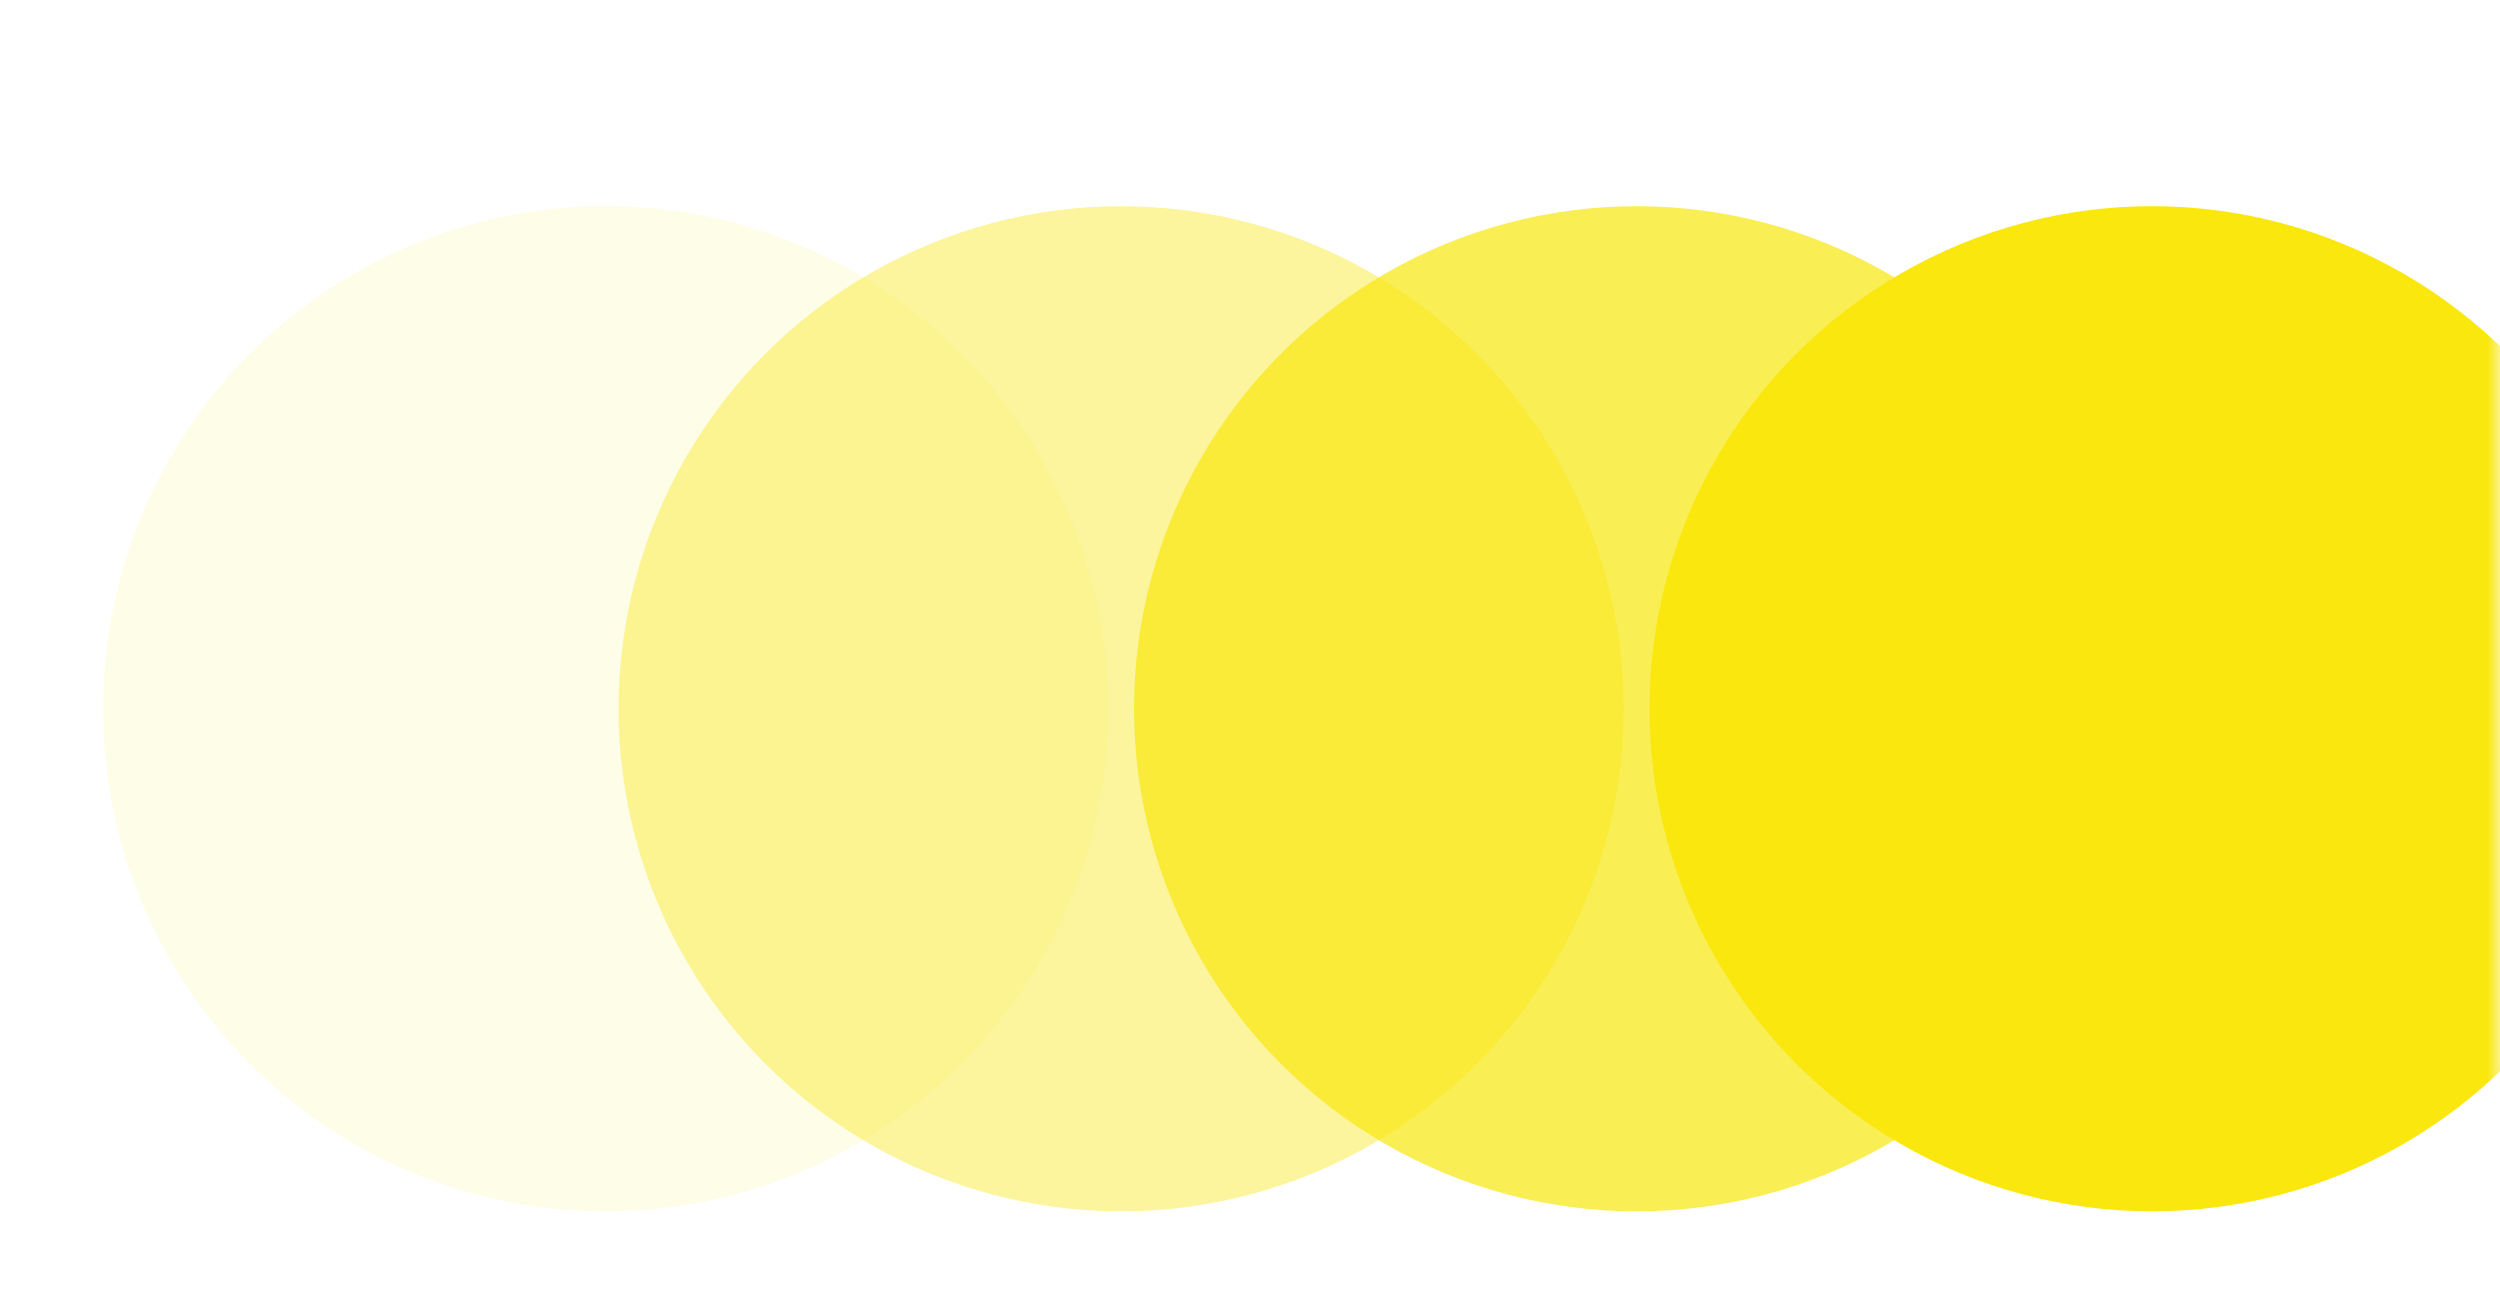
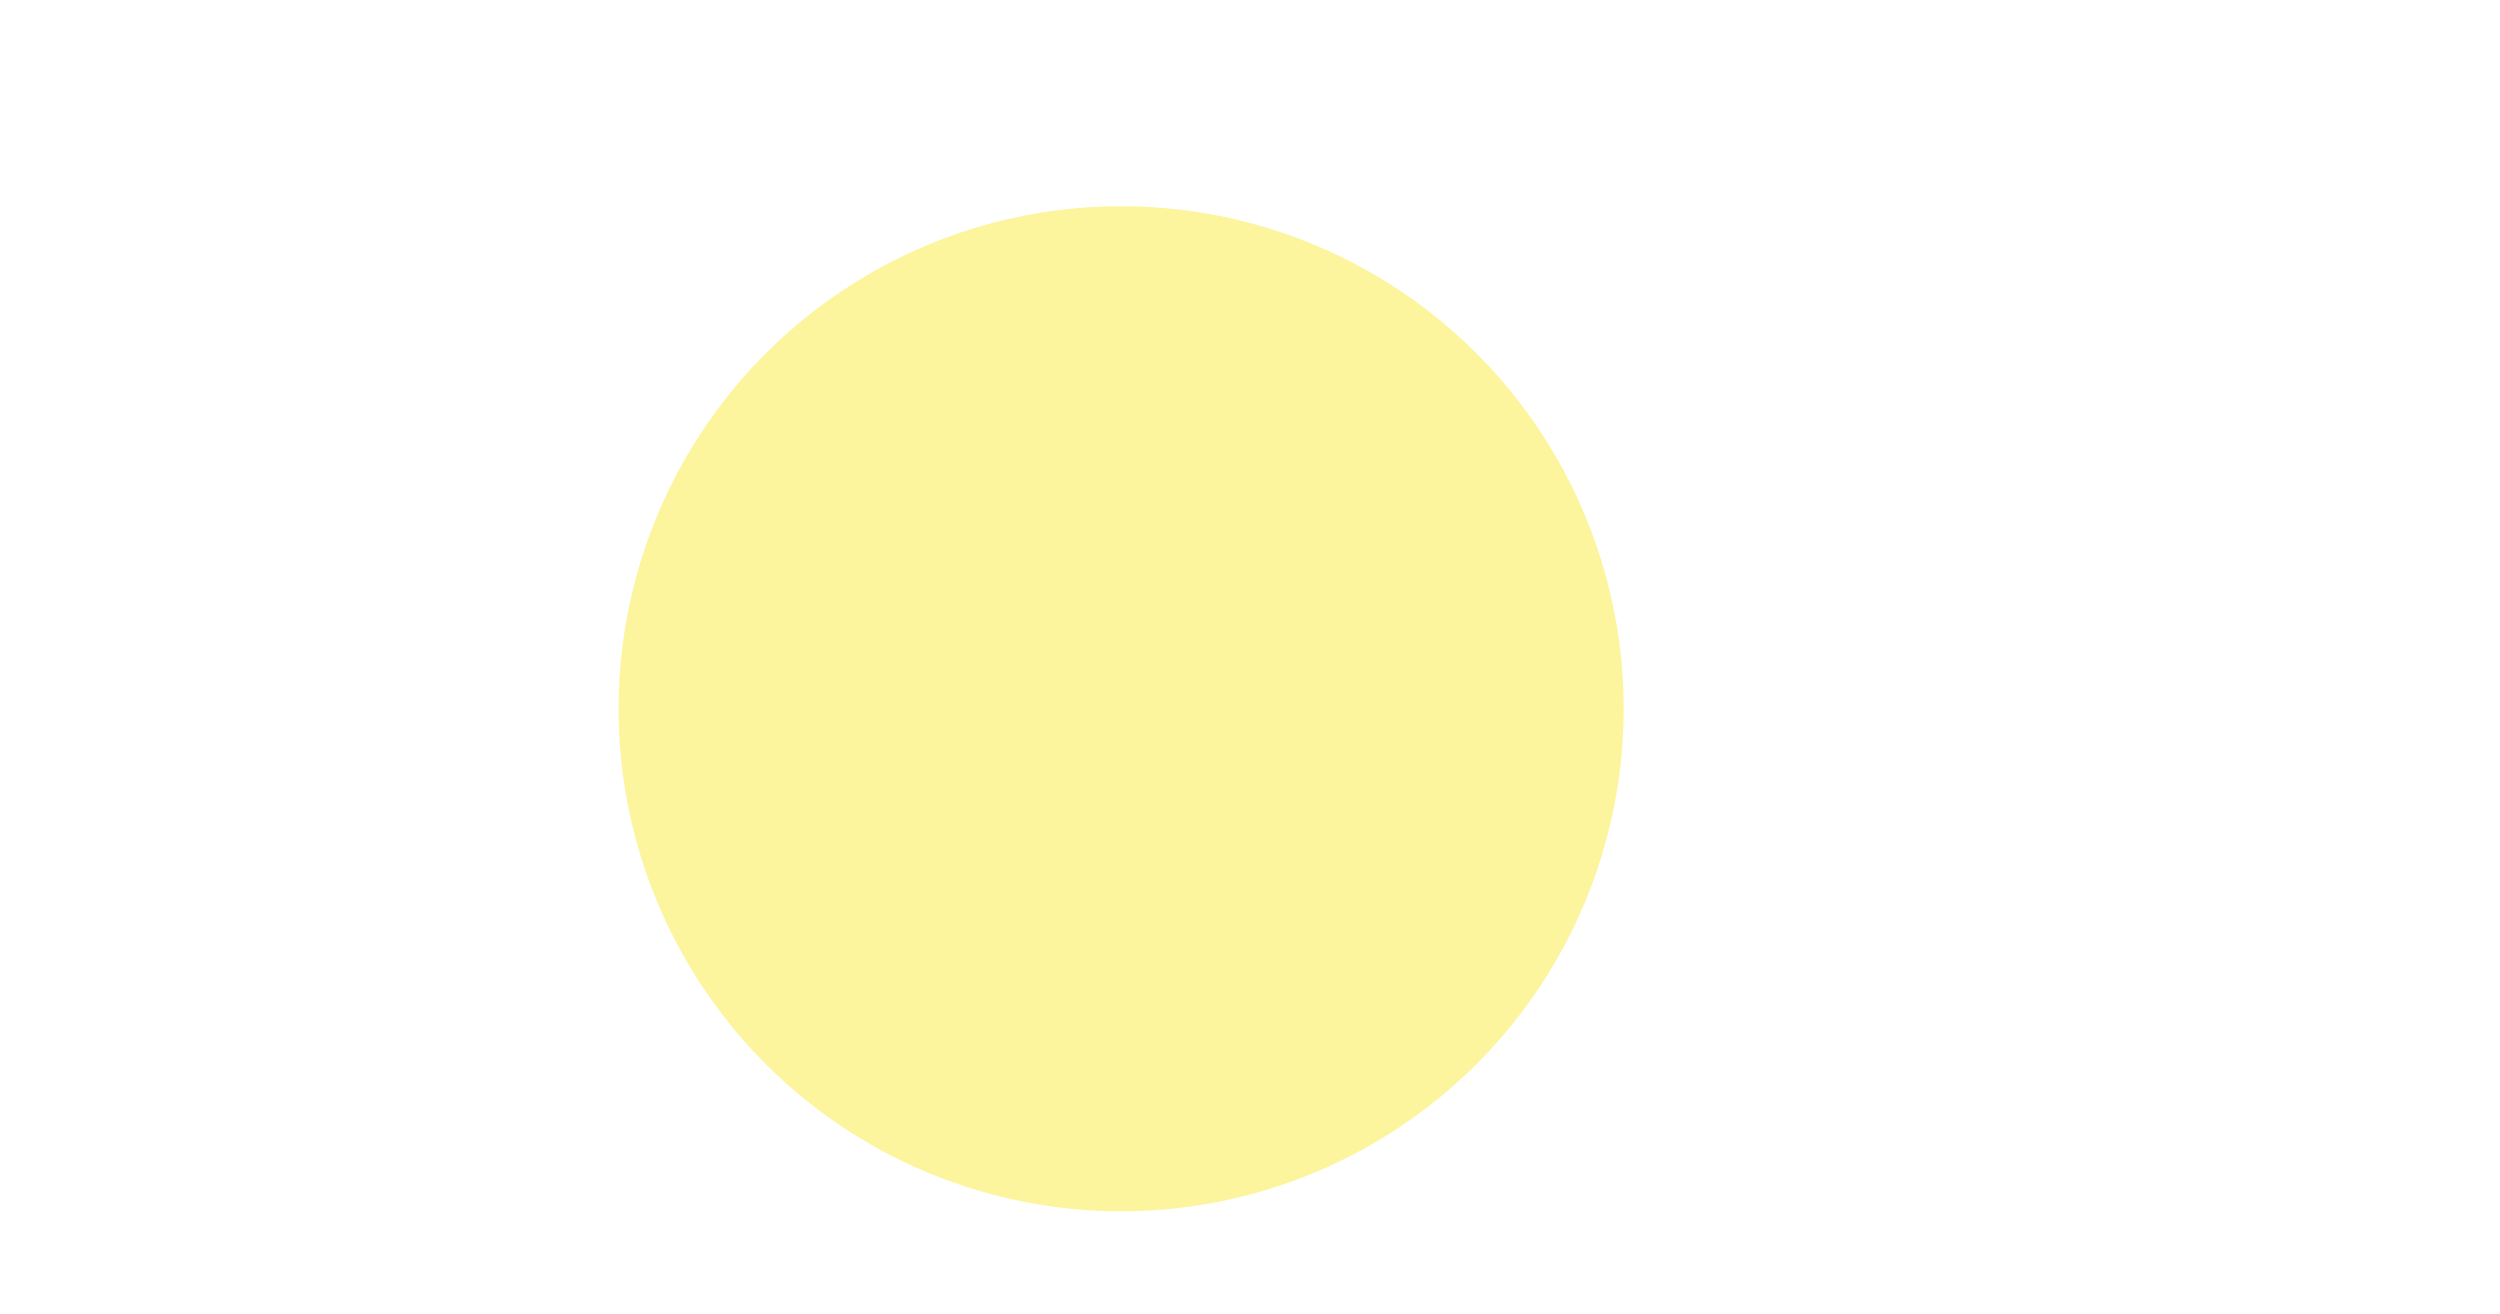
<svg xmlns="http://www.w3.org/2000/svg" width="97" height="51" viewBox="0 0 97 51" fill="none">
  <g filter="url(#filter0_f)">
-     <circle cx="23.5" cy="27.5" r="19.5" fill="#F9E70D" fill-opacity="0.1" />
-   </g>
+     </g>
  <g filter="url(#filter1_f)">
    <circle cx="43.5" cy="27.5" r="19.5" fill="#F9E70D" fill-opacity="0.4" />
  </g>
  <g filter="url(#filter2_f)">
-     <circle cx="63.5" cy="27.5" r="19.5" fill="#F9E70D" fill-opacity="0.7" />
-   </g>
+     </g>
  <mask id="mask0" mask-type="alpha" maskUnits="userSpaceOnUse" x="60" y="0" width="37" height="48">
-     <rect x="60" width="37" height="48" fill="#C4C4C4" />
-   </mask>
+     </mask>
  <g mask="url(#mask0)">
    <g filter="url(#filter3_f)">
-       <circle cx="83.5" cy="27.5" r="19.5" fill="#F9E70D" />
-     </g>
+       </g>
  </g>
  <defs>
    <filter id="filter0_f" x="0" y="4" width="47" height="47" filterUnits="userSpaceOnUse" color-interpolation-filters="sRGB">
      <feFlood flood-opacity="0" result="BackgroundImageFix" />
      <feBlend mode="normal" in="SourceGraphic" in2="BackgroundImageFix" result="shape" />
      <feGaussianBlur stdDeviation="2" result="effect1_foregroundBlur" />
    </filter>
    <filter id="filter1_f" x="20" y="4" width="47" height="47" filterUnits="userSpaceOnUse" color-interpolation-filters="sRGB">
      <feFlood flood-opacity="0" result="BackgroundImageFix" />
      <feBlend mode="normal" in="SourceGraphic" in2="BackgroundImageFix" result="shape" />
      <feGaussianBlur stdDeviation="2" result="effect1_foregroundBlur" />
    </filter>
    <filter id="filter2_f" x="40" y="4" width="47" height="47" filterUnits="userSpaceOnUse" color-interpolation-filters="sRGB">
      <feFlood flood-opacity="0" result="BackgroundImageFix" />
      <feBlend mode="normal" in="SourceGraphic" in2="BackgroundImageFix" result="shape" />
      <feGaussianBlur stdDeviation="2" result="effect1_foregroundBlur" />
    </filter>
    <filter id="filter3_f" x="60" y="4" width="47" height="47" filterUnits="userSpaceOnUse" color-interpolation-filters="sRGB">
      <feFlood flood-opacity="0" result="BackgroundImageFix" />
      <feBlend mode="normal" in="SourceGraphic" in2="BackgroundImageFix" result="shape" />
      <feGaussianBlur stdDeviation="2" result="effect1_foregroundBlur" />
    </filter>
  </defs>
</svg>